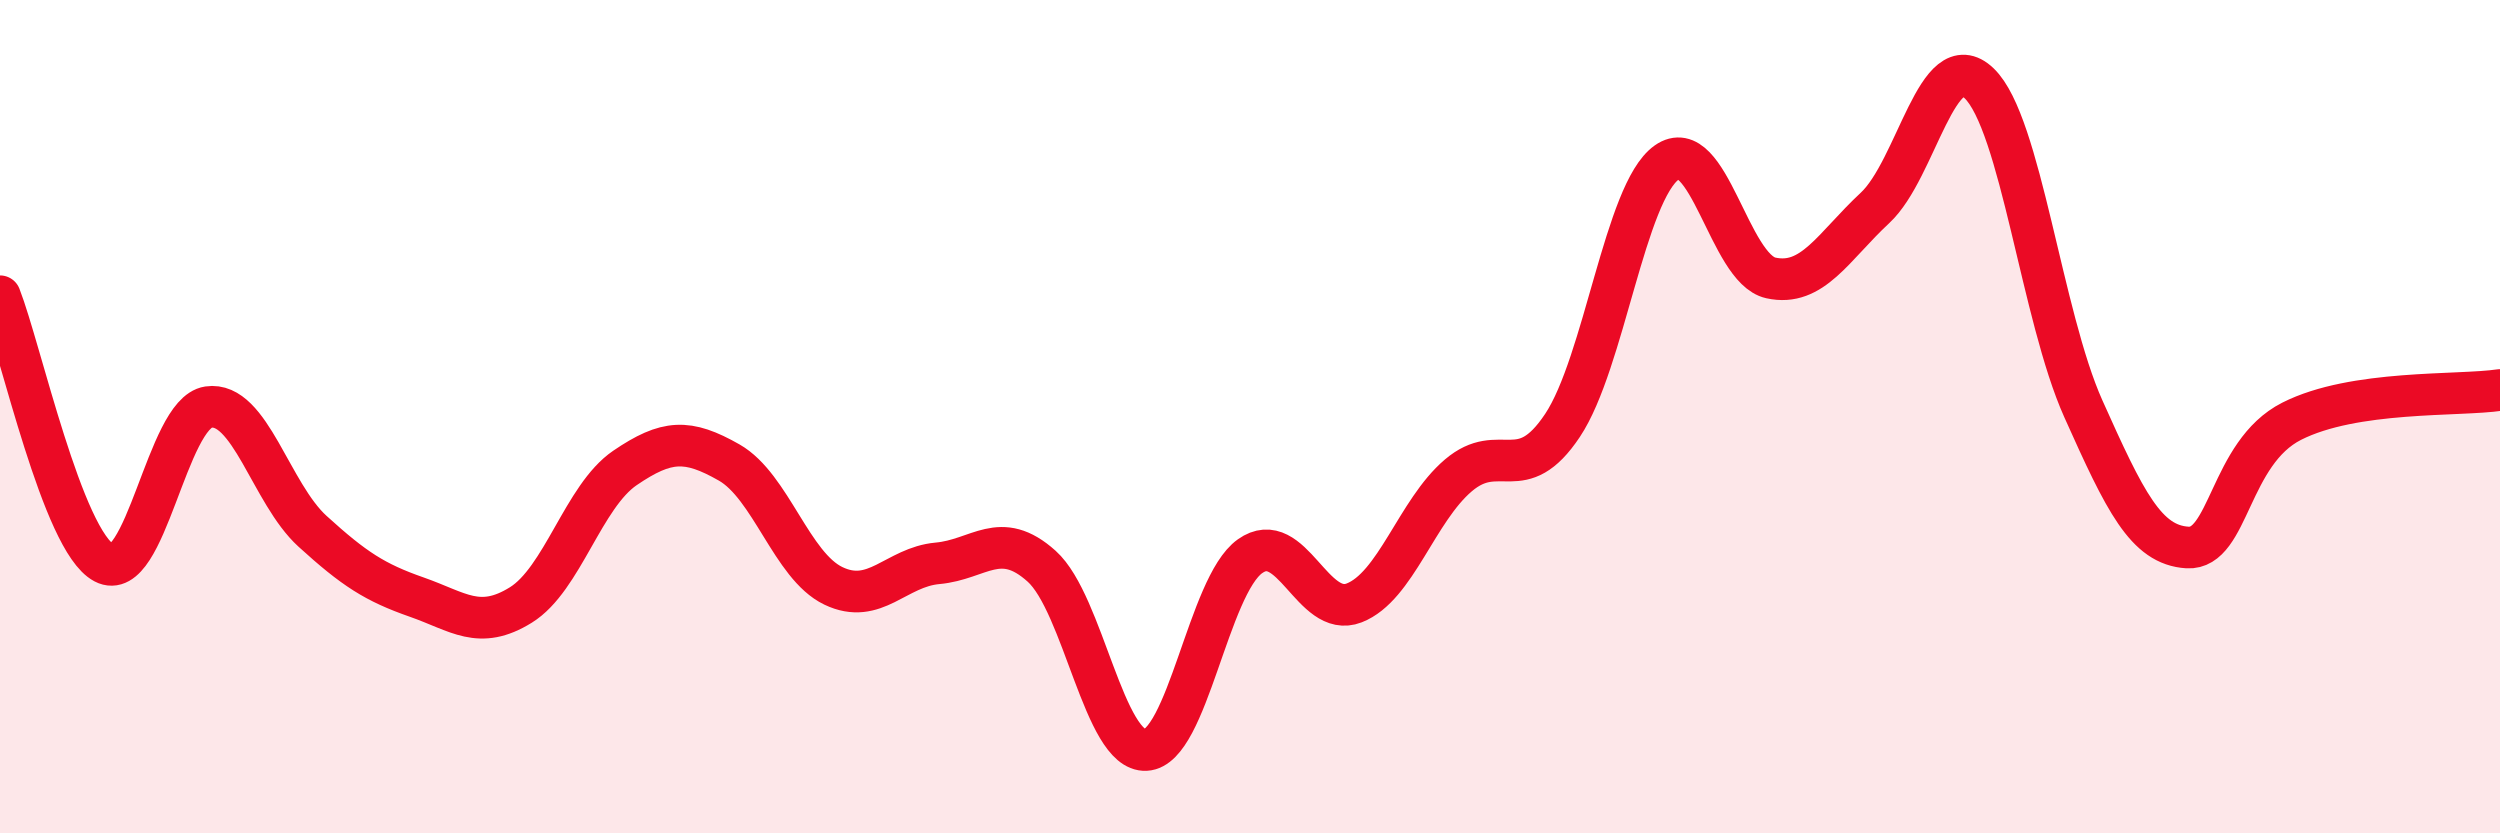
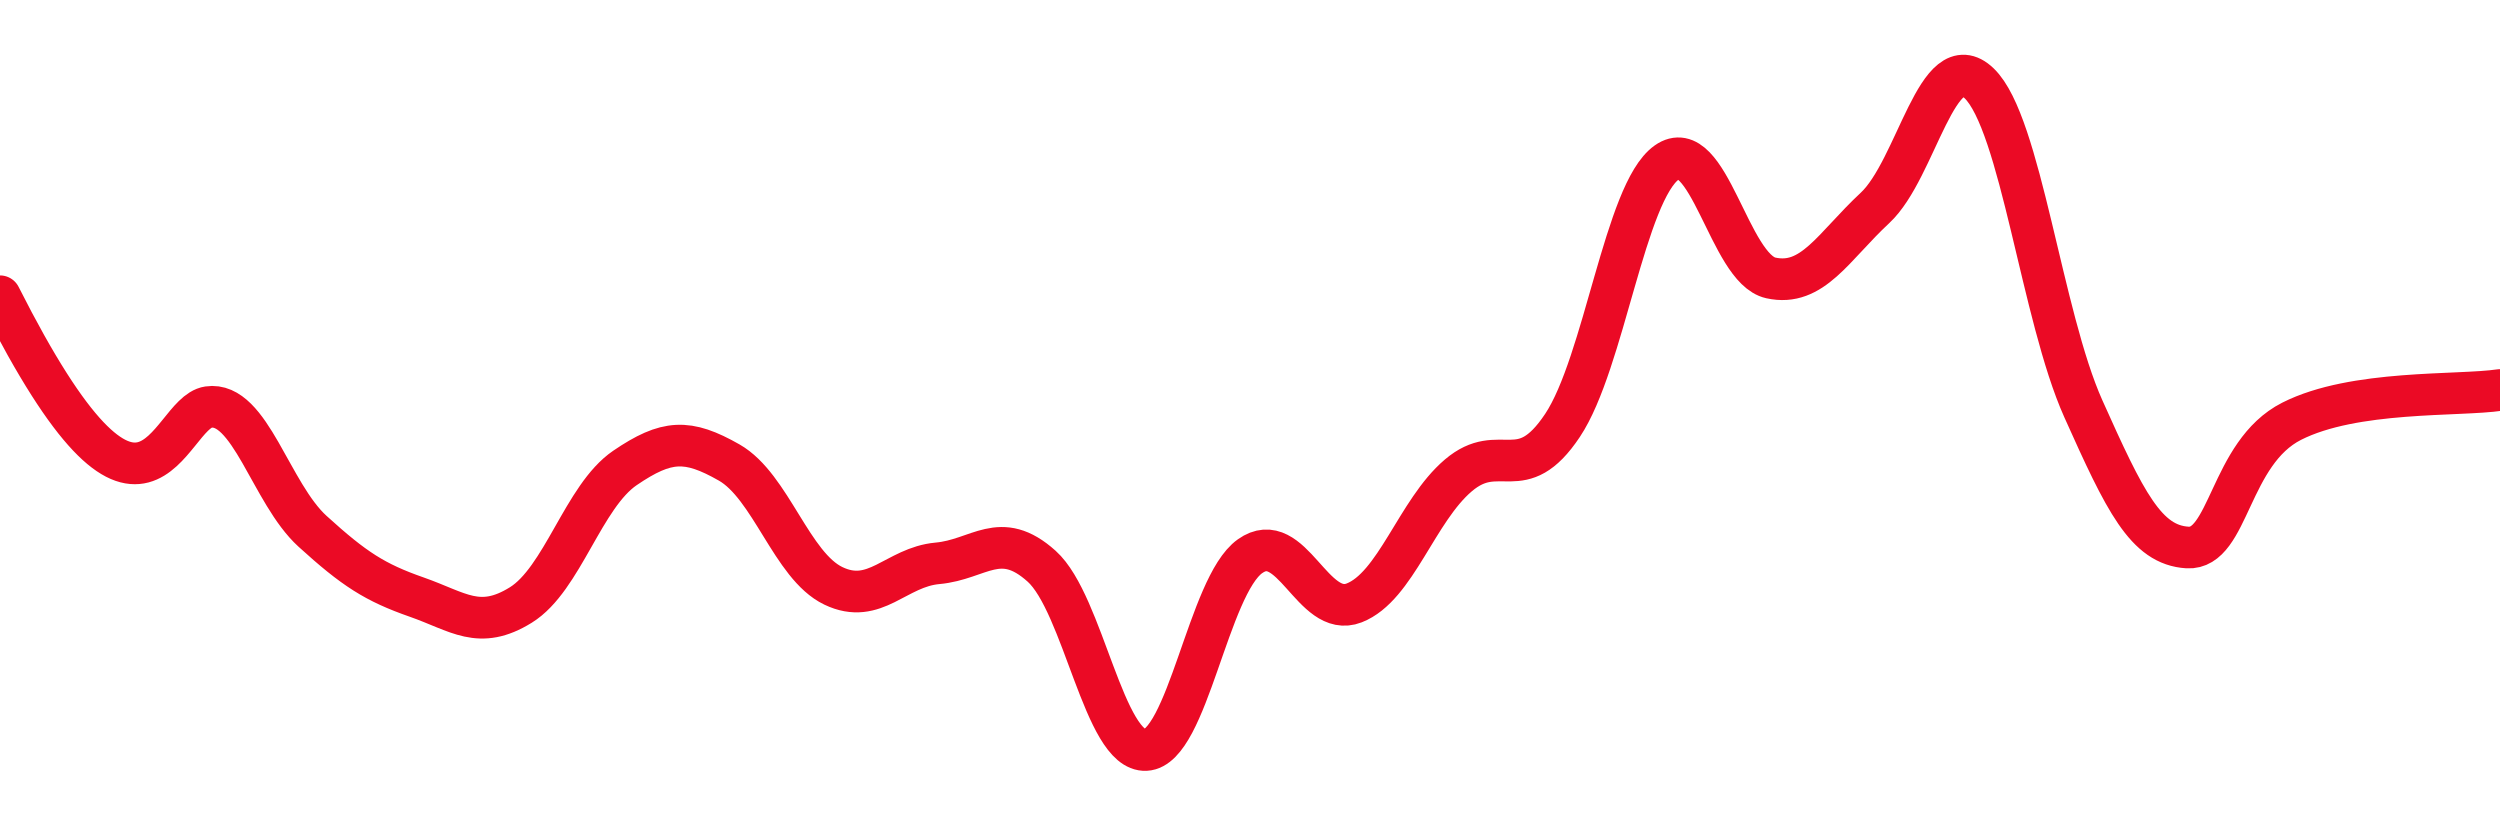
<svg xmlns="http://www.w3.org/2000/svg" width="60" height="20" viewBox="0 0 60 20">
-   <path d="M 0,7.11 C 0.5,8.39 1.5,12.98 2.5,13.51 C 3.5,14.04 4,9.92 5,9.77 C 6,9.62 6.5,11.84 7.5,12.75 C 8.5,13.66 9,13.98 10,14.33 C 11,14.68 11.5,15.14 12.5,14.52 C 13.5,13.9 14,11.91 15,11.23 C 16,10.55 16.5,10.53 17.5,11.1 C 18.5,11.67 19,13.58 20,14.06 C 21,14.54 21.5,13.61 22.5,13.52 C 23.5,13.43 24,12.69 25,13.59 C 26,14.49 26.5,18.05 27.5,18 C 28.5,17.95 29,14.06 30,13.35 C 31,12.64 31.5,14.86 32.5,14.47 C 33.5,14.08 34,12.26 35,11.41 C 36,10.56 36.5,11.71 37.5,10.21 C 38.5,8.71 39,4.61 40,3.9 C 41,3.19 41.5,6.45 42.5,6.67 C 43.5,6.89 44,5.92 45,4.99 C 46,4.06 46.5,1.04 47.5,2 C 48.5,2.96 49,7.58 50,9.81 C 51,12.04 51.5,13.08 52.5,13.14 C 53.5,13.2 53.5,10.87 55,10.11 C 56.5,9.35 59,9.51 60,9.36L60 20L0 20Z" fill="#EB0A25" opacity="0.1" stroke-linecap="round" stroke-linejoin="round" />
-   <path d="M 0,7.11 C 0.5,8.39 1.5,12.98 2.5,13.51 C 3.5,14.04 4,9.92 5,9.77 C 6,9.62 6.5,11.84 7.5,12.75 C 8.5,13.66 9,13.98 10,14.33 C 11,14.68 11.5,15.14 12.5,14.52 C 13.5,13.9 14,11.91 15,11.23 C 16,10.55 16.5,10.53 17.5,11.1 C 18.5,11.67 19,13.58 20,14.06 C 21,14.54 21.5,13.61 22.5,13.52 C 23.5,13.43 24,12.69 25,13.59 C 26,14.49 26.5,18.05 27.5,18 C 28.5,17.95 29,14.06 30,13.35 C 31,12.64 31.5,14.86 32.5,14.47 C 33.5,14.08 34,12.26 35,11.41 C 36,10.56 36.5,11.71 37.5,10.21 C 38.5,8.71 39,4.61 40,3.9 C 41,3.19 41.5,6.45 42.5,6.67 C 43.5,6.89 44,5.92 45,4.99 C 46,4.06 46.5,1.04 47.5,2 C 48.5,2.96 49,7.58 50,9.81 C 51,12.04 51.5,13.08 52.5,13.14 C 53.5,13.2 53.5,10.87 55,10.11 C 56.5,9.35 59,9.51 60,9.36" stroke="#EB0A25" stroke-width="1" fill="none" stroke-linecap="round" stroke-linejoin="round" />
+   <path d="M 0,7.11 C 3.5,14.04 4,9.92 5,9.77 C 6,9.62 6.5,11.84 7.5,12.75 C 8.5,13.66 9,13.98 10,14.33 C 11,14.68 11.5,15.14 12.5,14.52 C 13.5,13.9 14,11.91 15,11.23 C 16,10.55 16.5,10.53 17.5,11.1 C 18.5,11.67 19,13.58 20,14.06 C 21,14.54 21.5,13.61 22.5,13.52 C 23.5,13.43 24,12.69 25,13.59 C 26,14.49 26.5,18.05 27.5,18 C 28.5,17.95 29,14.06 30,13.35 C 31,12.64 31.5,14.86 32.5,14.47 C 33.5,14.08 34,12.26 35,11.41 C 36,10.56 36.5,11.71 37.5,10.21 C 38.5,8.71 39,4.61 40,3.9 C 41,3.19 41.5,6.45 42.5,6.67 C 43.5,6.89 44,5.92 45,4.99 C 46,4.06 46.5,1.04 47.5,2 C 48.5,2.96 49,7.58 50,9.81 C 51,12.04 51.5,13.08 52.5,13.14 C 53.5,13.2 53.5,10.87 55,10.11 C 56.5,9.35 59,9.51 60,9.36" stroke="#EB0A25" stroke-width="1" fill="none" stroke-linecap="round" stroke-linejoin="round" />
</svg>